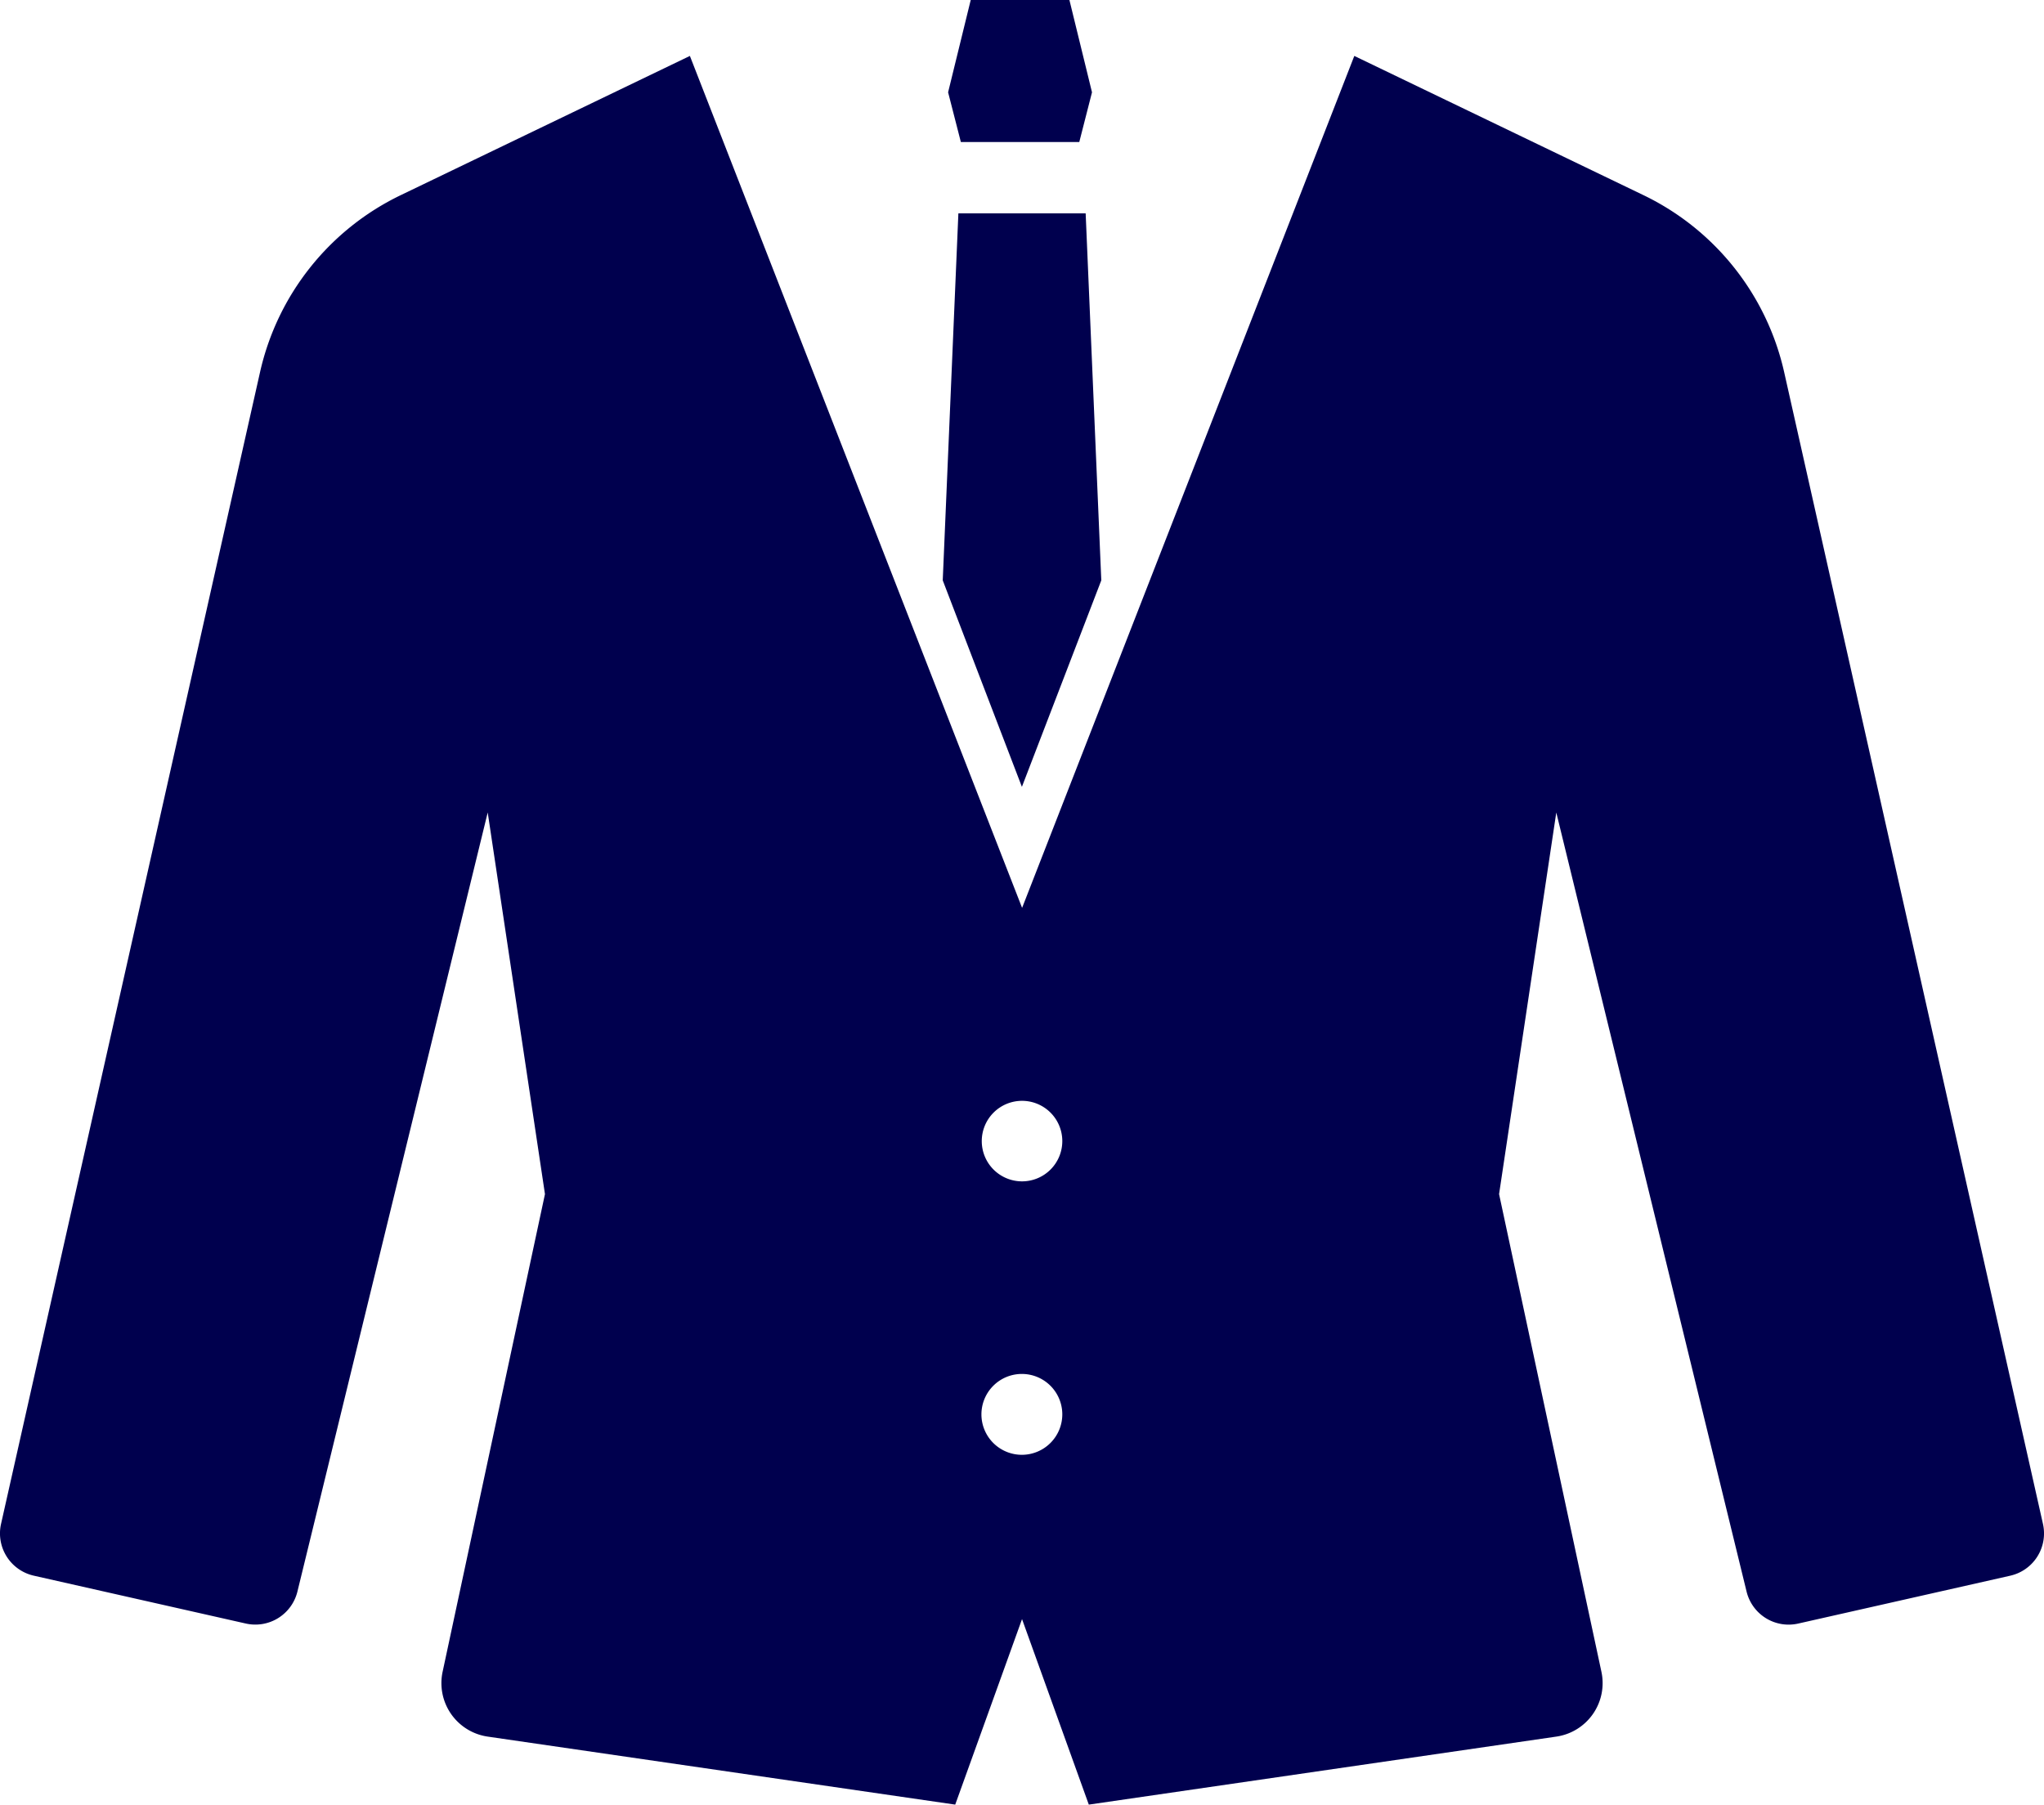
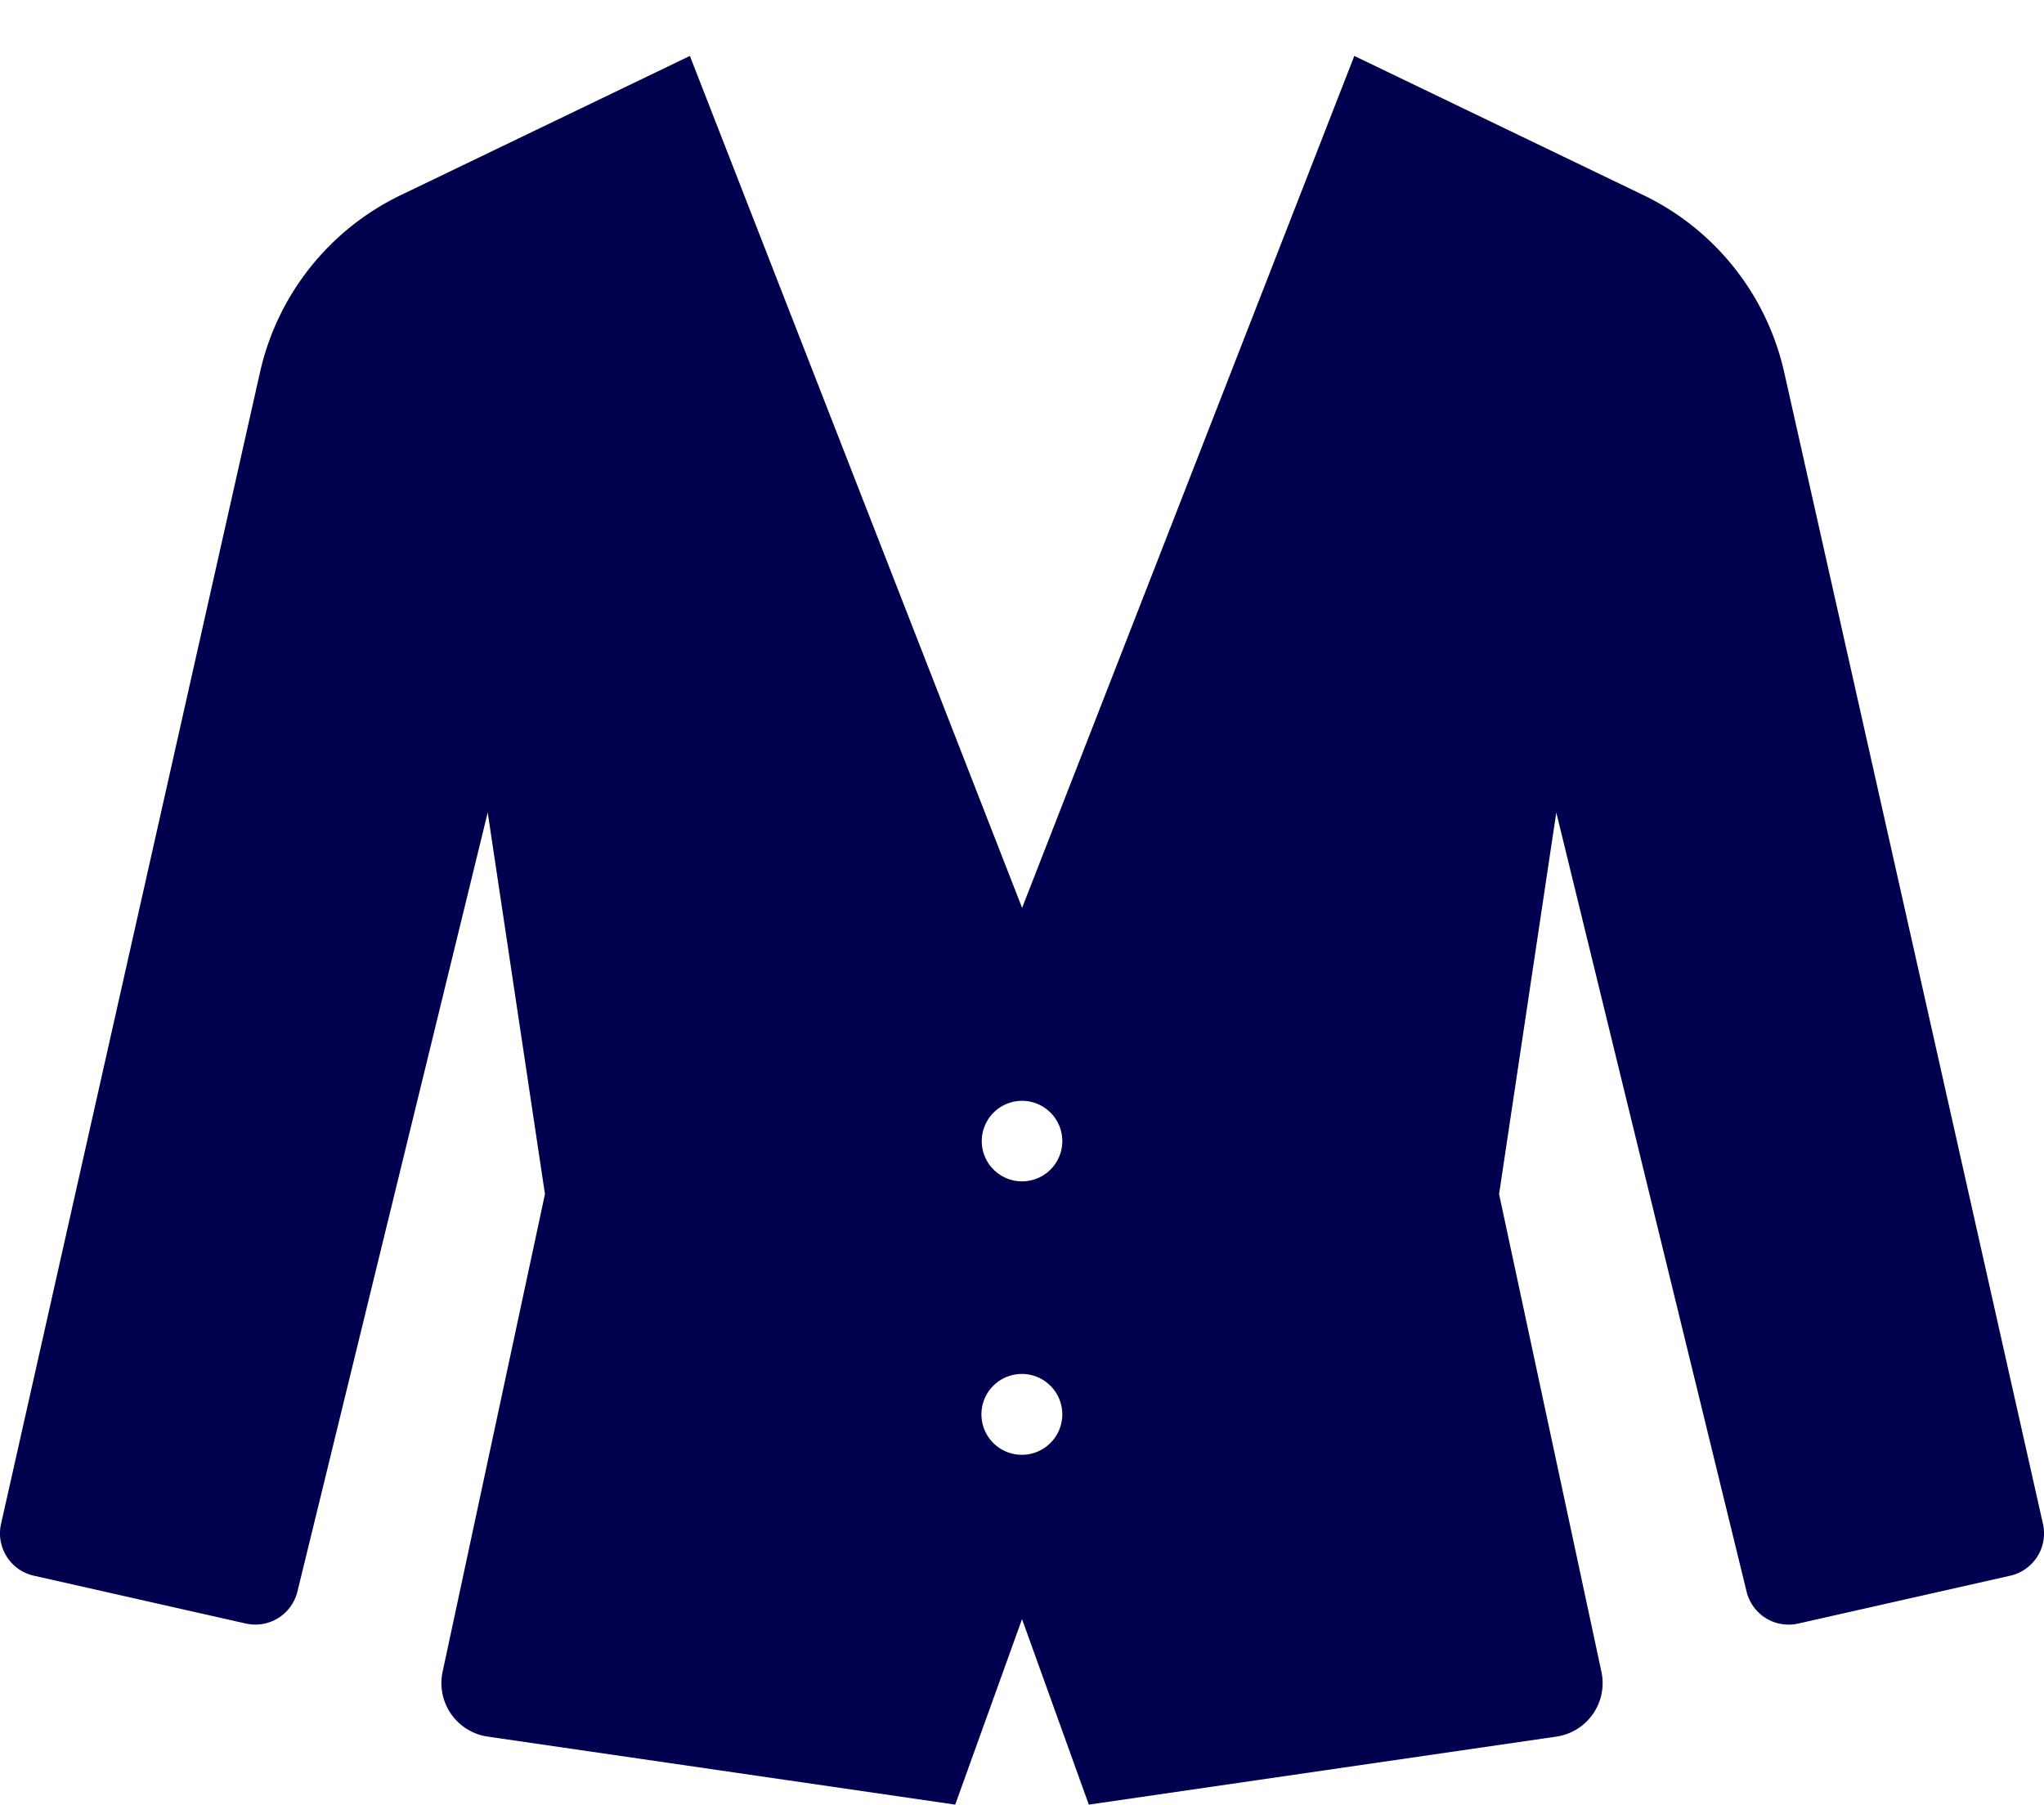
<svg xmlns="http://www.w3.org/2000/svg" width="60.912" height="53.786" viewBox="0 0 60.912 53.786">
  <g id="スーツアイコン1" transform="translate(0 -29.952)">
    <path id="パス_27" data-name="パス 27" d="M60.881,87.718,53.169,53.391a7.738,7.738,0,0,0-4.192-5.276l-8.618-4.15-9.9,25.392-9.9-25.392-8.618,4.15a7.738,7.738,0,0,0-4.192,5.276L.031,87.718a1.291,1.291,0,0,0,.974,1.542l6.321,1.427a1.291,1.291,0,0,0,1.537-.952l5.671-23.221L16.24,77.888l-3.05,14.237a1.611,1.611,0,0,0,1.344,1.932l13.932,2.027,1.991-5.529,1.99,5.529,13.932-2.027a1.611,1.611,0,0,0,1.344-1.932l-3.05-14.237,1.705-11.373,5.671,23.221a1.29,1.29,0,0,0,1.537.952l6.321-1.427A1.291,1.291,0,0,0,60.881,87.718Zm-30.424-2.06a1.205,1.205,0,1,1,1.2-1.205A1.206,1.206,0,0,1,30.456,85.658Zm0-8.15a1.2,1.2,0,1,1,1.2-1.205A1.2,1.2,0,0,1,30.456,77.508Z" transform="translate(0 -12.346)" fill="#00004e" />
-     <path id="パス_28" data-name="パス 28" d="M241.4,34.185l.379-1.482-.673-2.751h-2.941l-.674,2.751.38,1.482Z" transform="translate(-209.237)" fill="#00004e" />
-     <path id="パス_29" data-name="パス 29" d="M240.866,94.345,240.4,83.408h-3.793l-.466,10.937L238.5,100.5Z" transform="translate(-208.047 -47.096)" fill="#00004e" />
  </g>
</svg>